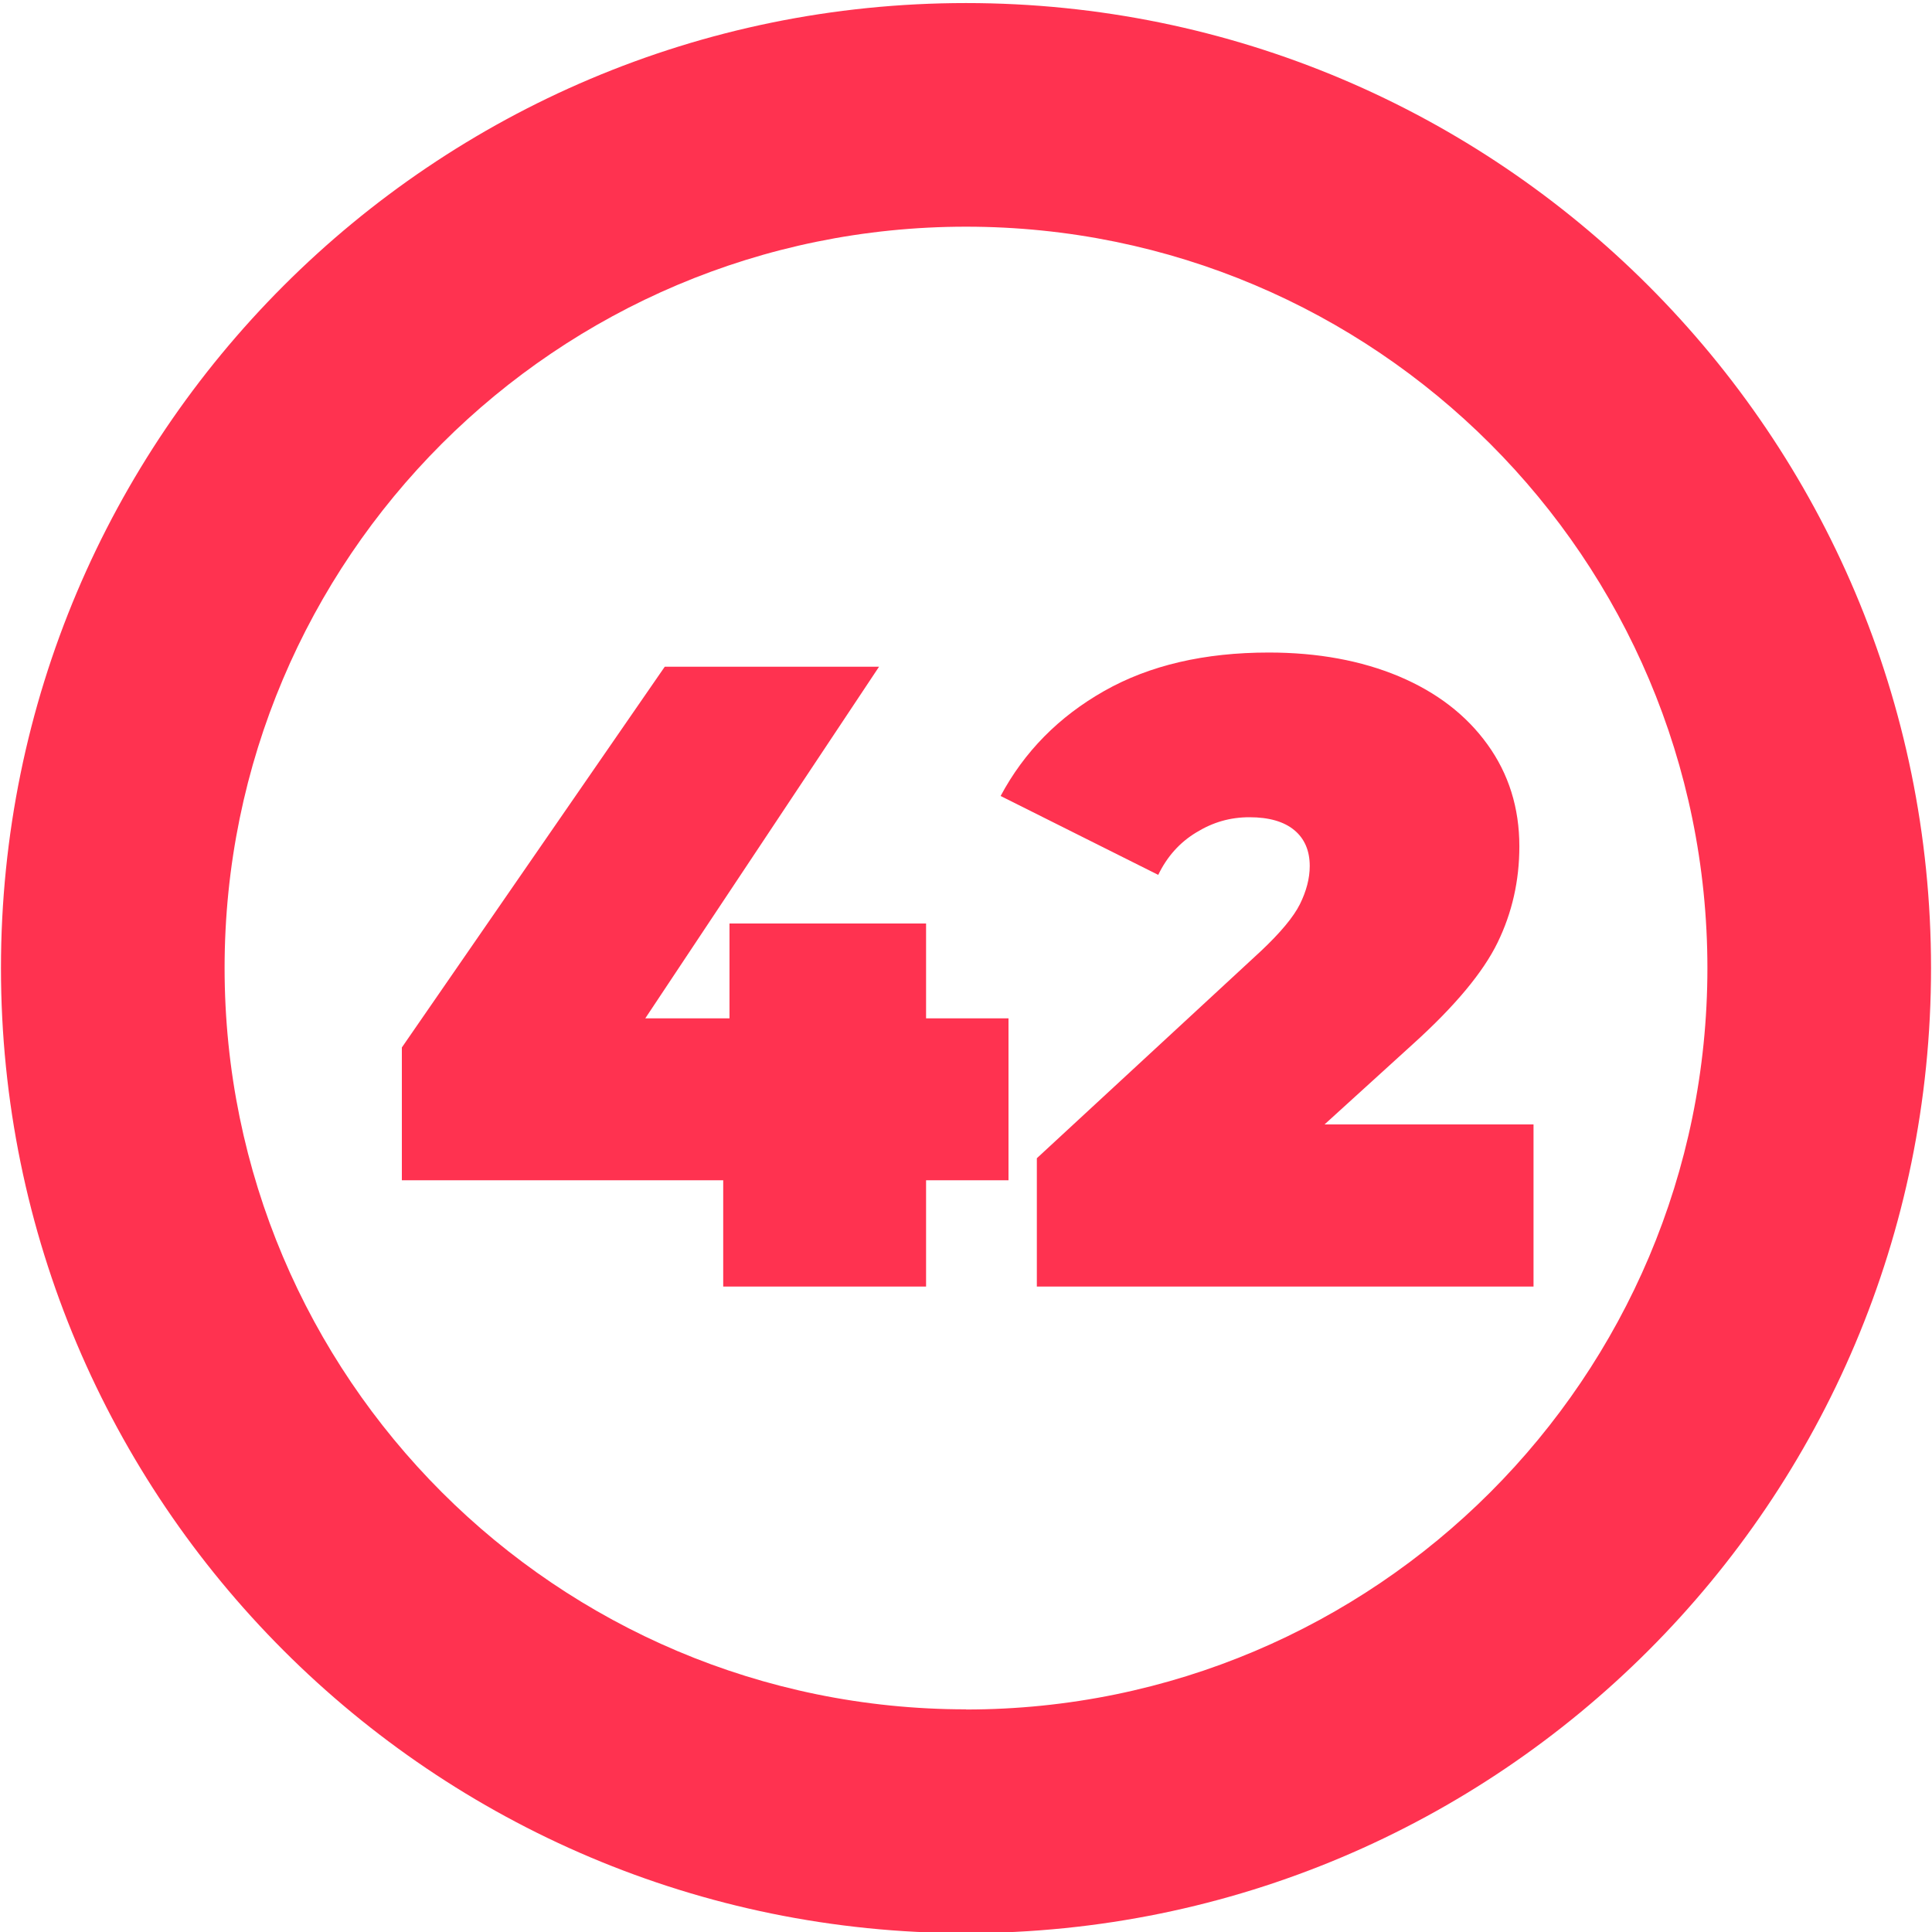
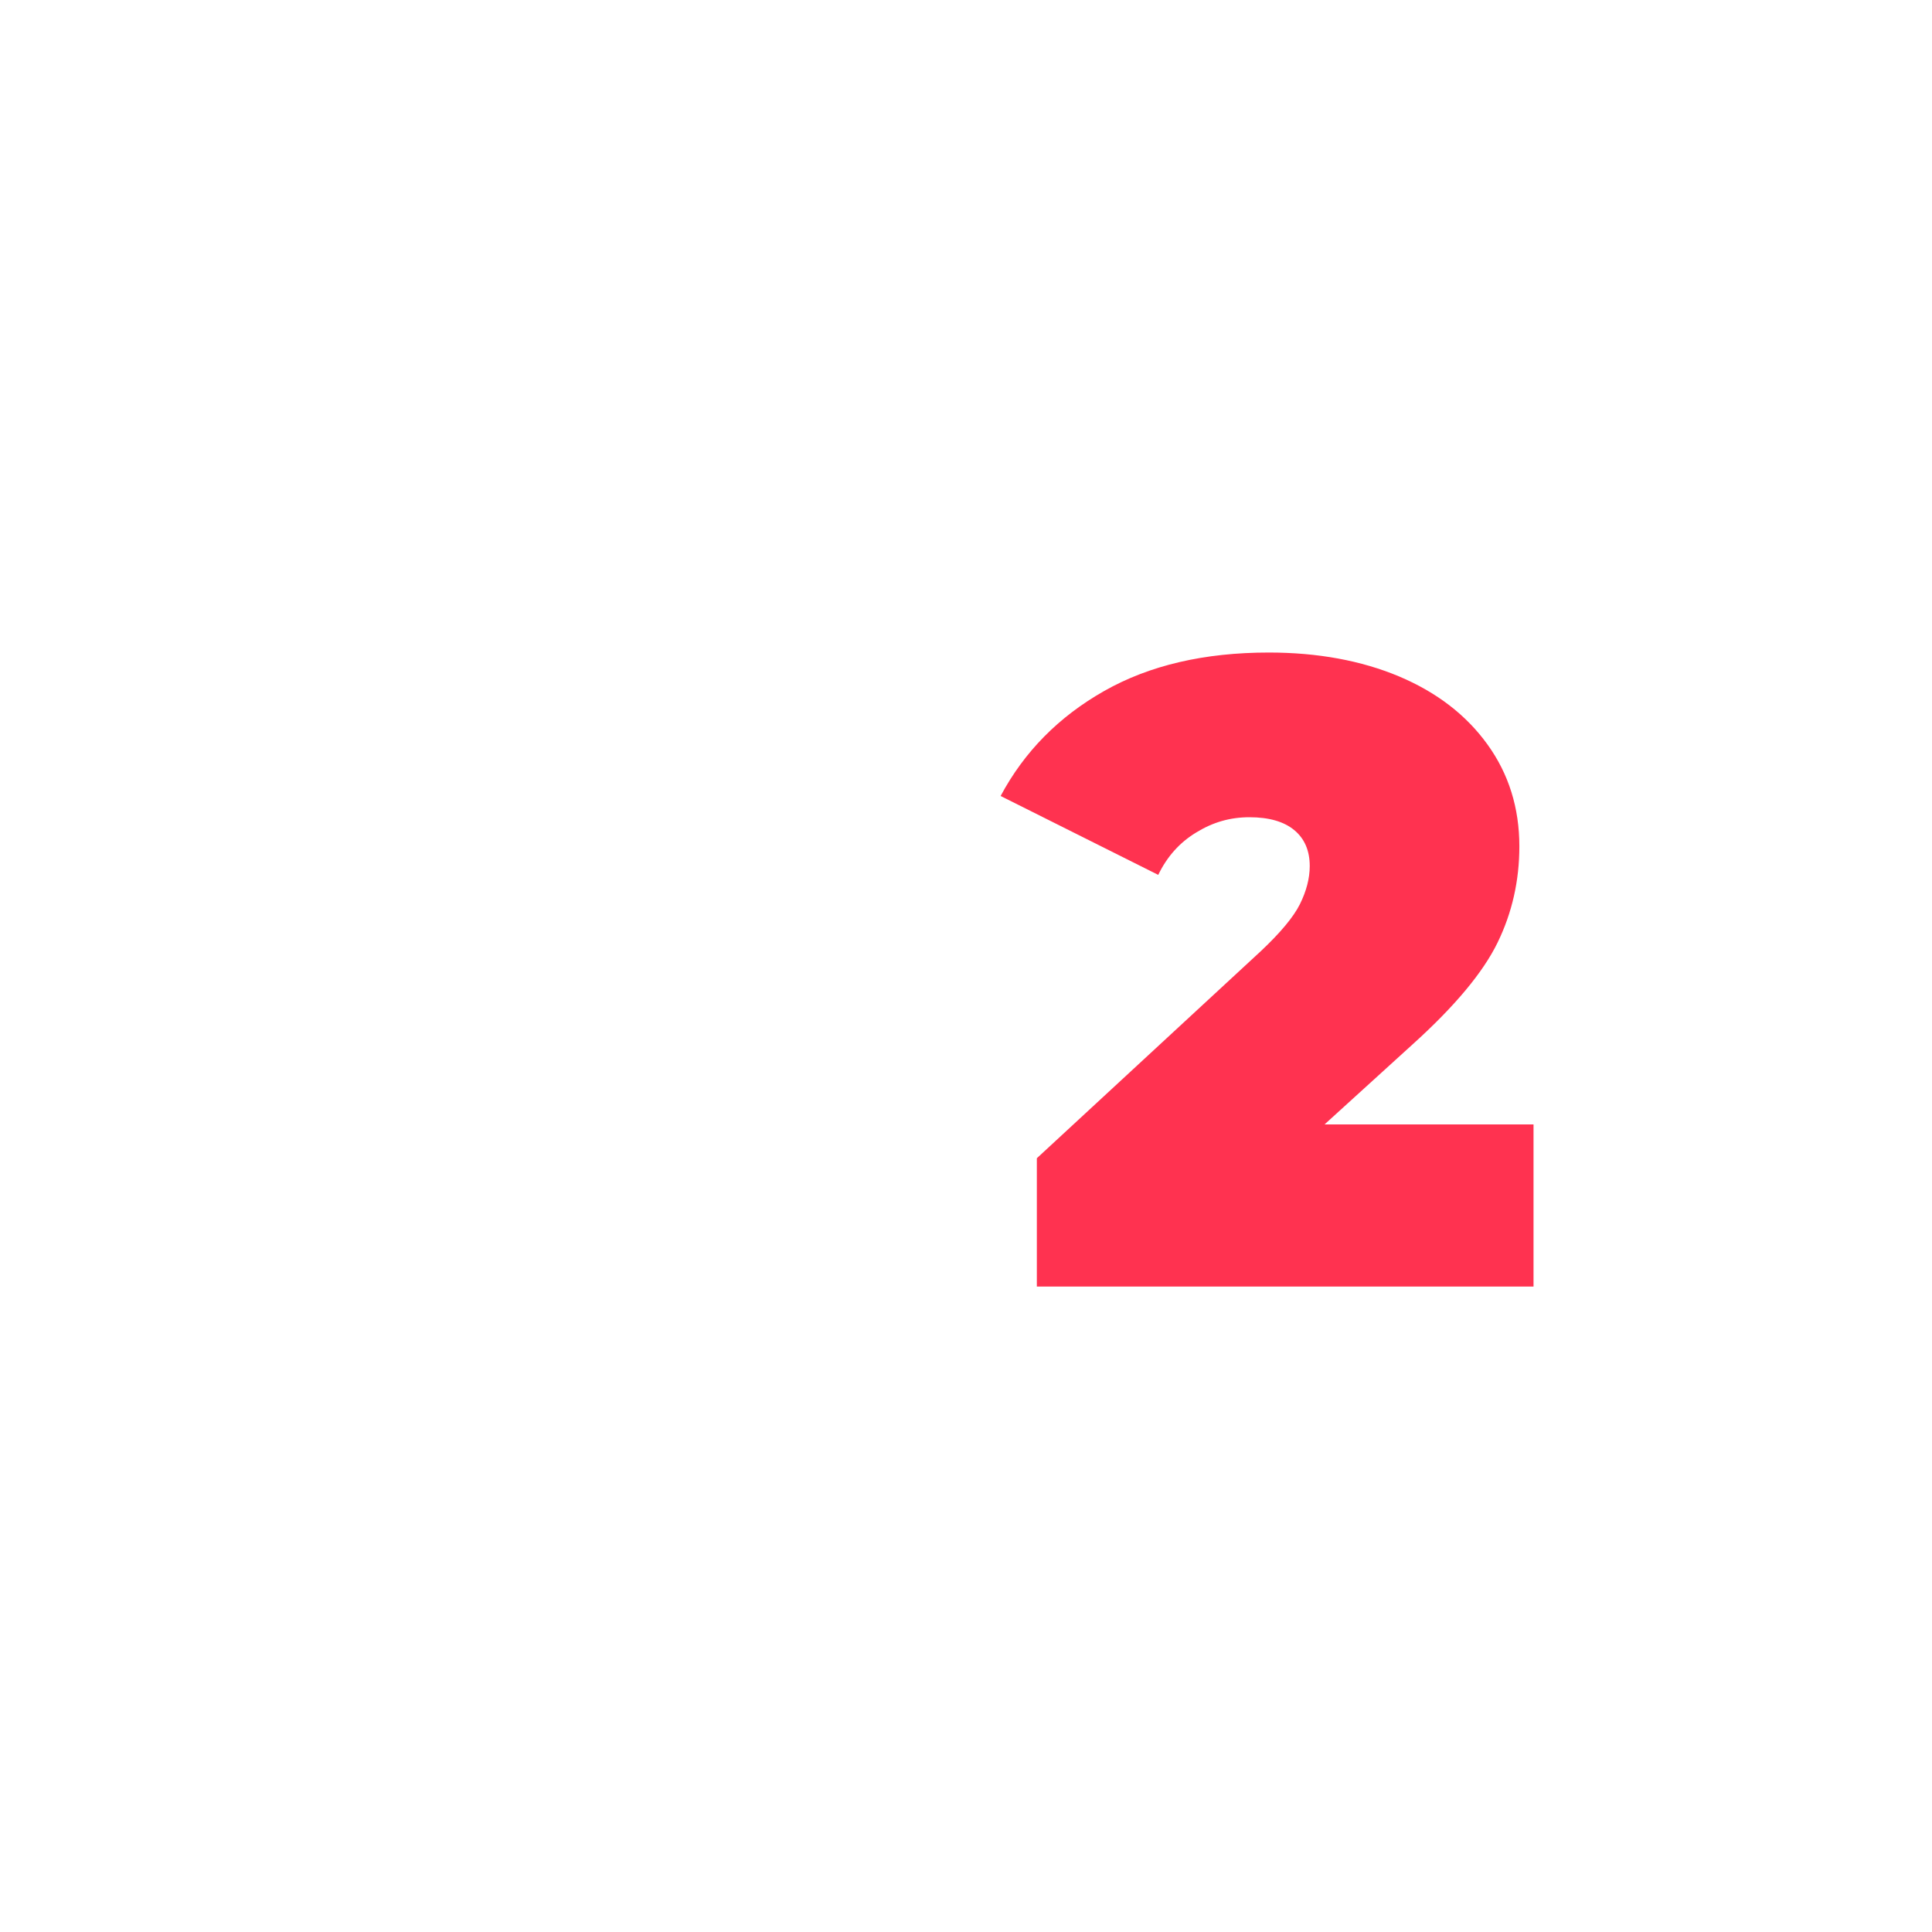
<svg xmlns="http://www.w3.org/2000/svg" id="_42" data-name="42" viewBox="0 0 120 120">
  <defs>
    <style>
      .cls-1 {
        fill: #ff3250;
        stroke-width: 0px;
      }
    </style>
  </defs>
-   <path class="cls-1" d="M60,.19C26.9.19.06,27.02.06,60.13s26.83,59.94,59.94,59.94,59.94-26.83,59.94-59.94S93.1.19,60,.19ZM60,106.17c-25.43,0-46.05-20.62-46.05-46.05S34.57,14.08,60,14.08s46.05,20.62,46.05,46.05-20.62,46.05-46.05,46.05Z" />
  <g id="_1-2" data-name="1">
-     <path class="cls-1" d="M62.64,73.31h-5.12v6.6h-12.6v-6.6h-19.96v-8.25l16.33-23.65h13.31l-14.52,21.84h5.23v-5.89h12.21v5.89h5.12v10.07Z" />
    <path class="cls-1" d="M95.25,69.84v10.07h-30.85v-7.97l13.92-12.87c1.21-1.14,2.02-2.11,2.42-2.91.4-.81.61-1.6.61-2.37,0-.95-.32-1.7-.96-2.23-.64-.53-1.57-.8-2.78-.8s-2.27.31-3.3.94c-1.03.62-1.82,1.5-2.37,2.64l-9.79-4.9c1.47-2.75,3.61-4.92,6.43-6.52,2.82-1.6,6.23-2.39,10.23-2.39,3.04,0,5.74.5,8.08,1.48,2.35.99,4.18,2.4,5.5,4.23,1.32,1.83,1.98,3.94,1.98,6.33,0,2.13-.45,4.12-1.35,5.97-.9,1.85-2.65,3.95-5.25,6.3l-5.5,5h12.98Z" />
  </g>
</svg>